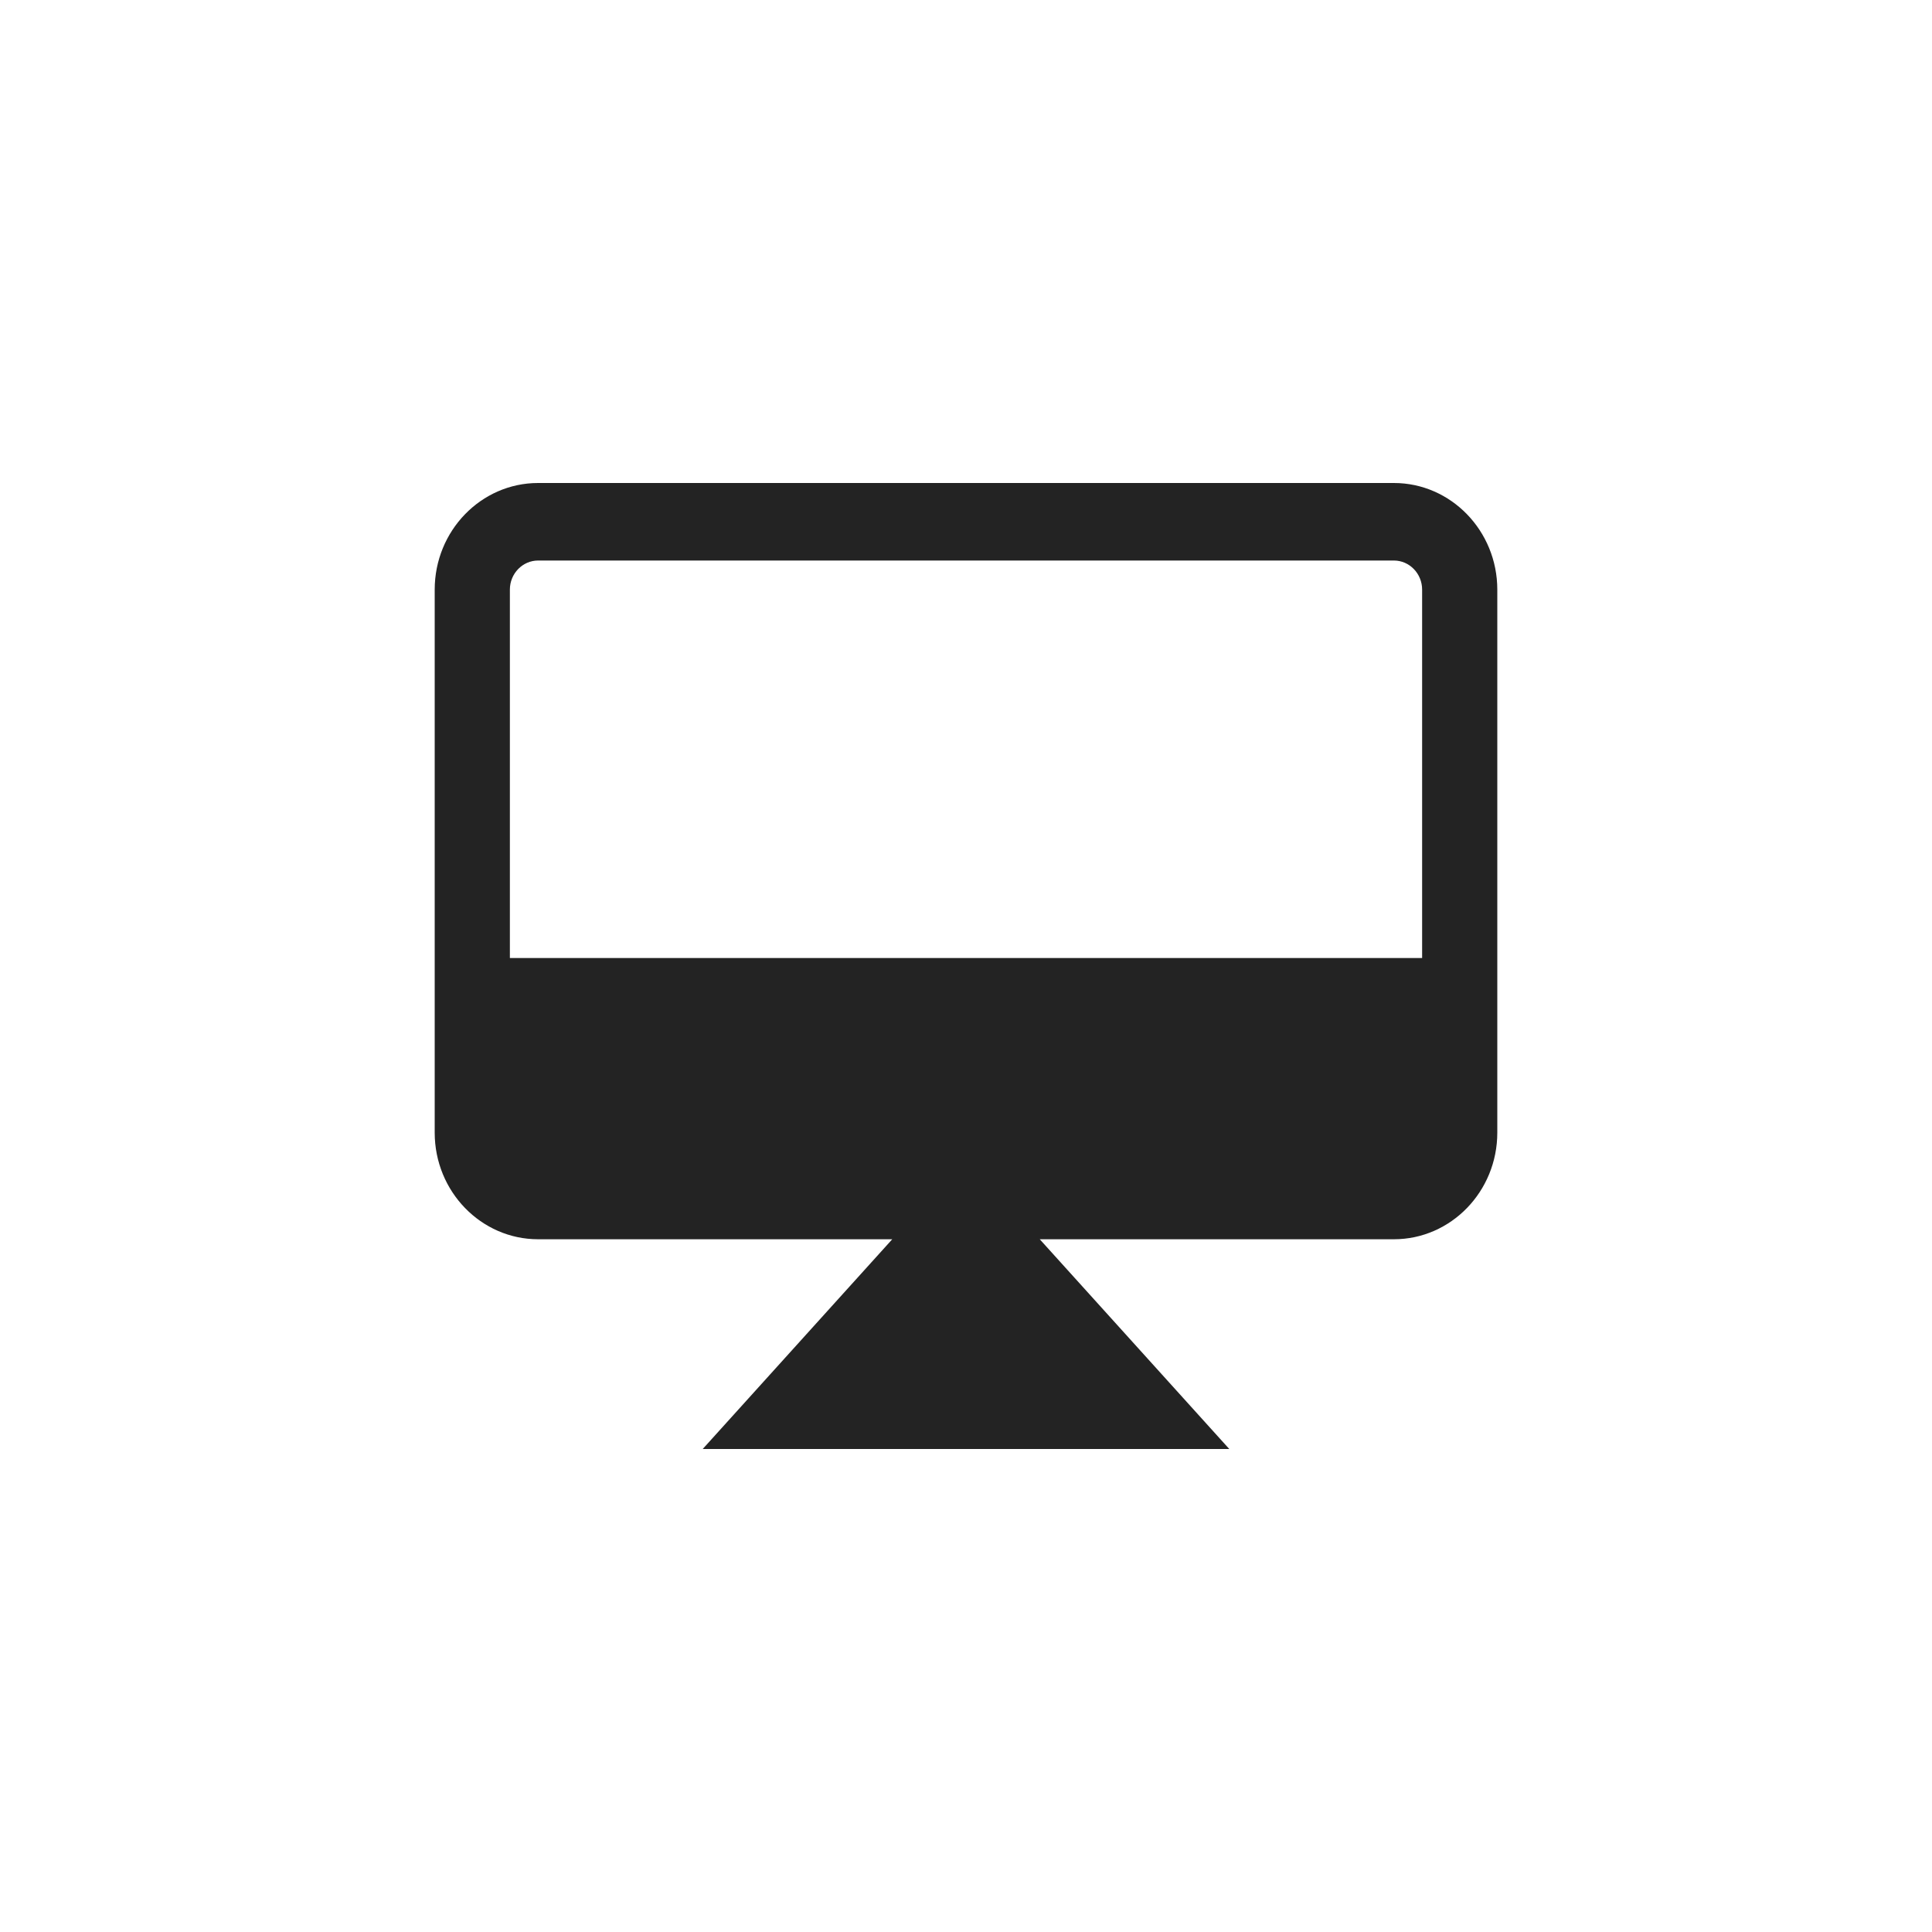
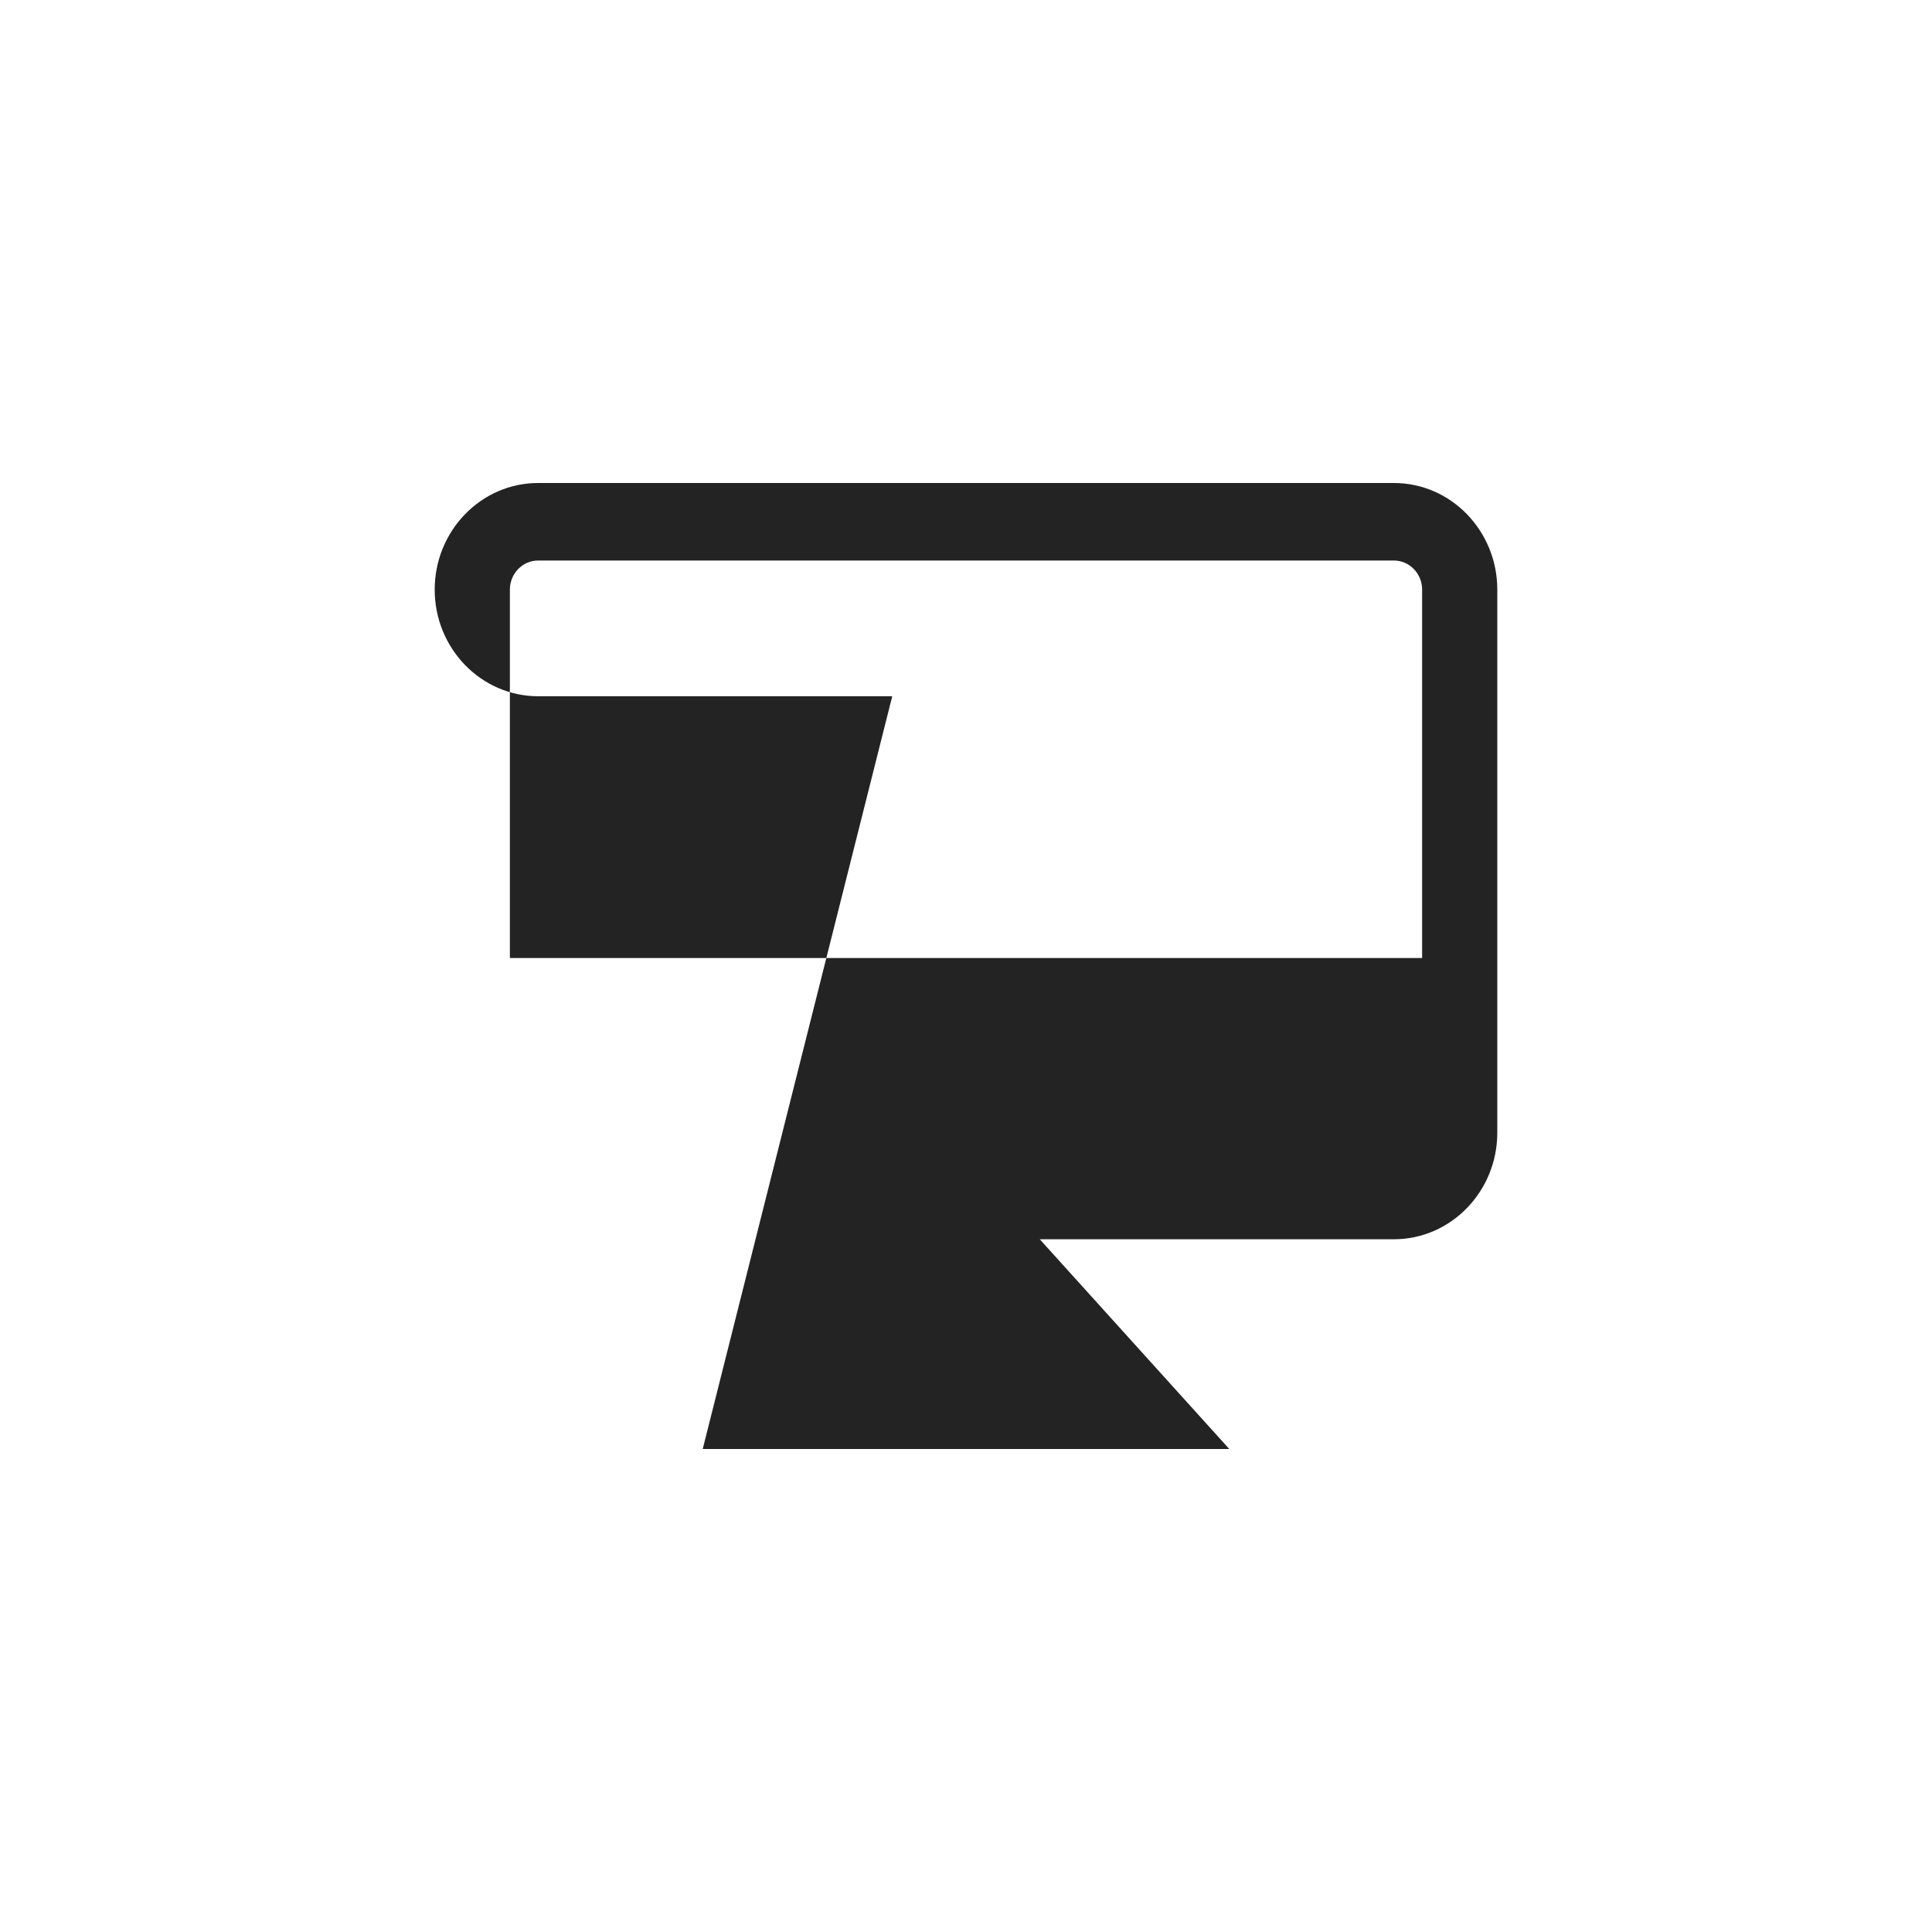
<svg xmlns="http://www.w3.org/2000/svg" width="80" height="80" fill="none">
-   <path fill="#232323" d="M57.718 20H22.282C19.92 20 18 21.98 18 24.415V46.9c0 2.435 1.92 4.415 4.282 4.415h14.664L29.098 60h21.804l-7.848-8.685h14.664c2.362 0 4.282-1.98 4.282-4.415V24.415C62 21.98 60.08 20 57.718 20zm-36.605 4.415c0-.665.526-1.205 1.17-1.205h35.435c.643 0 1.169.54 1.169 1.205V39.67H21.113V24.415z" />
+   <path fill="#232323" d="M57.718 20H22.282C19.92 20 18 21.98 18 24.415c0 2.435 1.92 4.415 4.282 4.415h14.664L29.098 60h21.804l-7.848-8.685h14.664c2.362 0 4.282-1.98 4.282-4.415V24.415C62 21.98 60.08 20 57.718 20zm-36.605 4.415c0-.665.526-1.205 1.17-1.205h35.435c.643 0 1.169.54 1.169 1.205V39.67H21.113V24.415z" />
</svg>